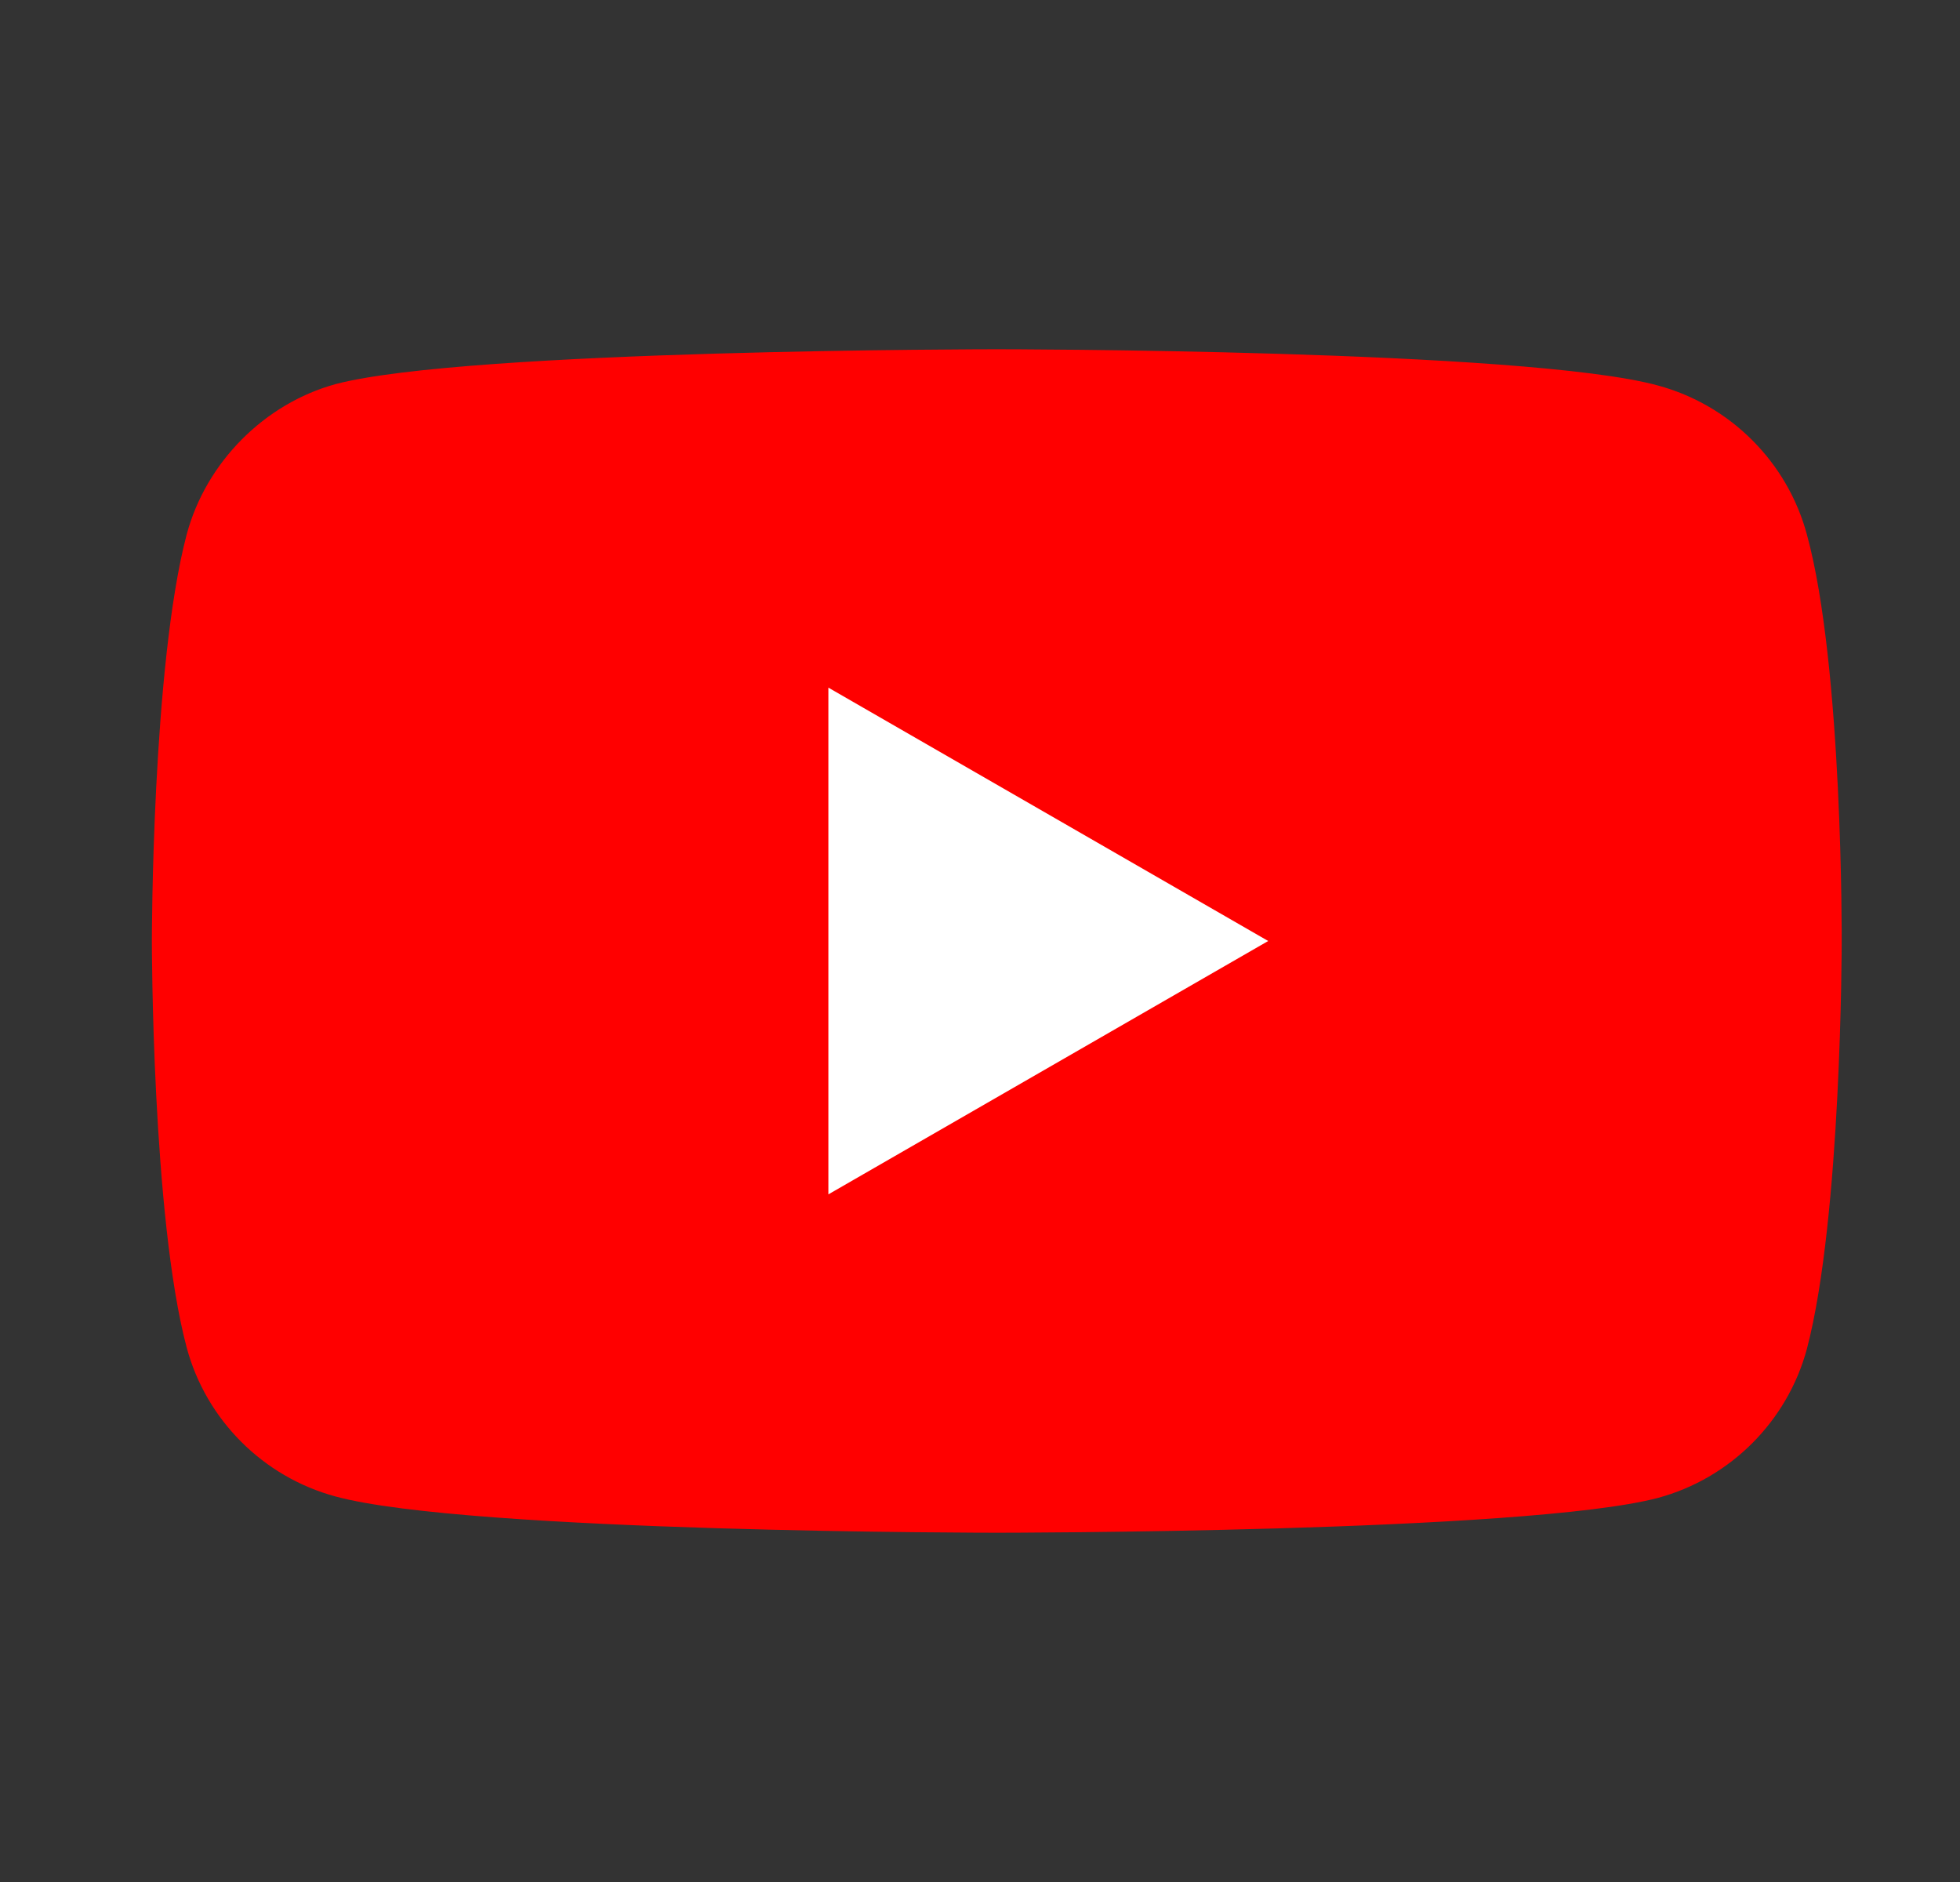
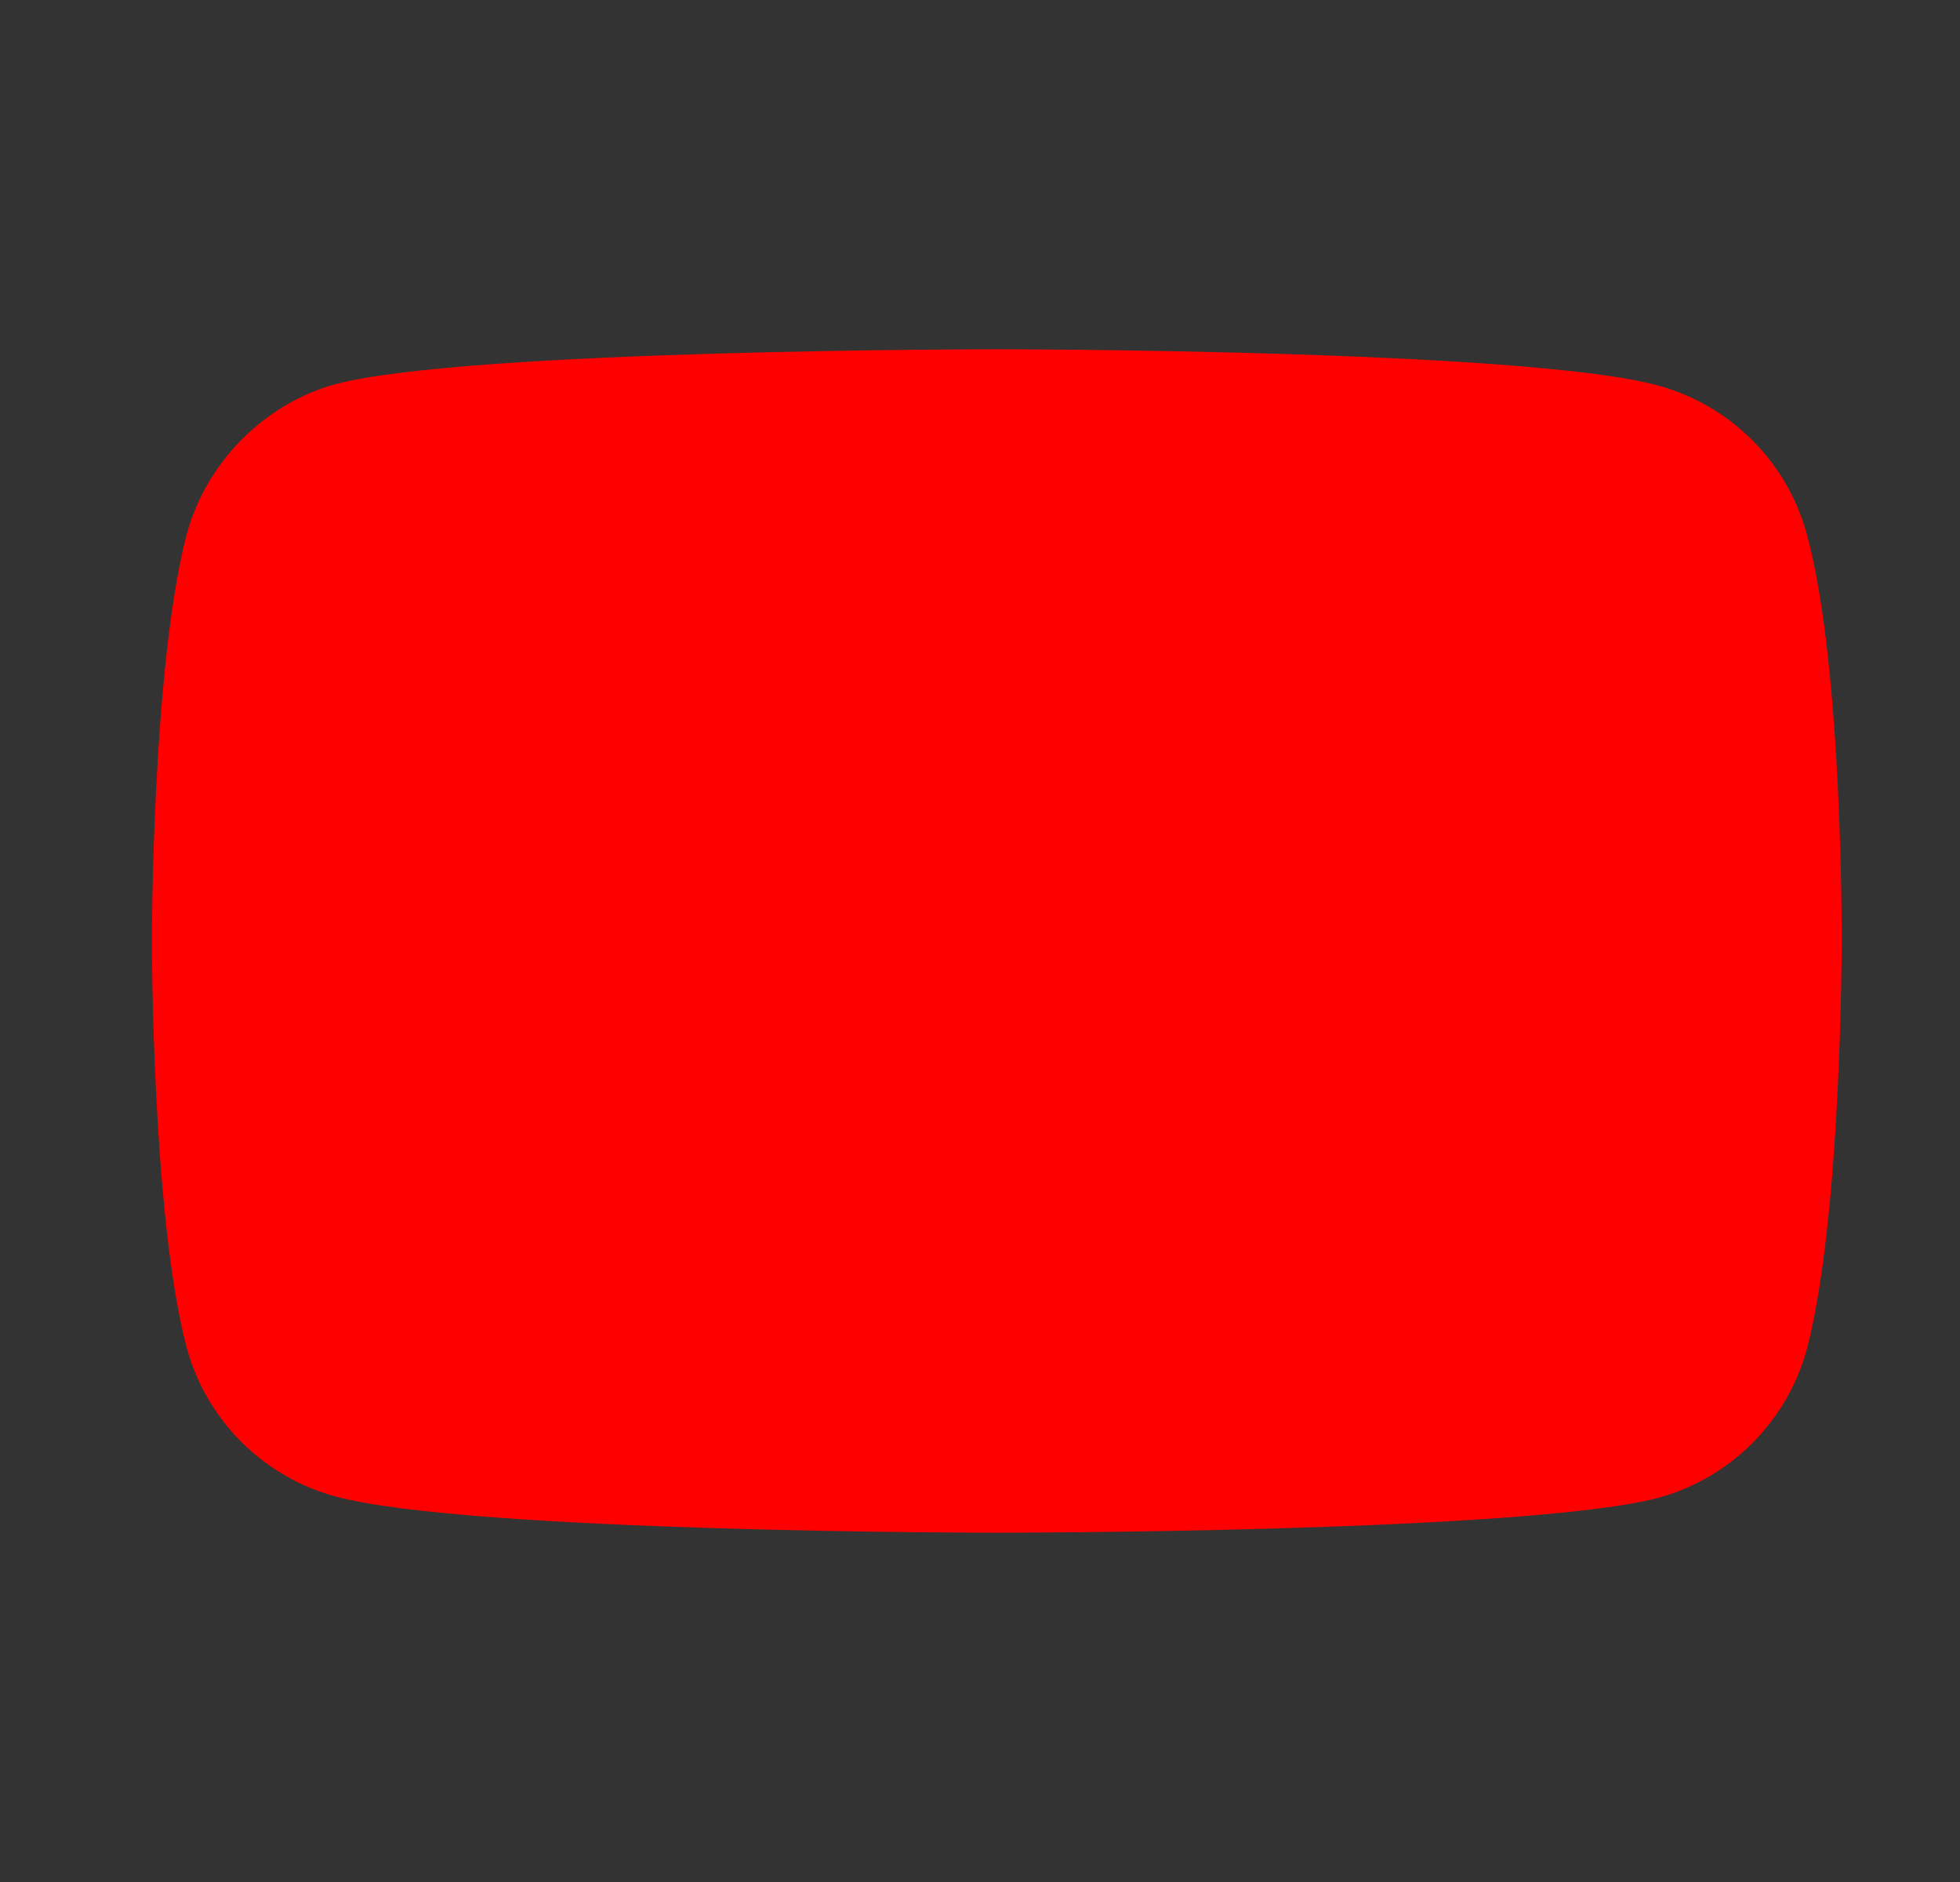
<svg xmlns="http://www.w3.org/2000/svg" width="25" height="24" viewBox="0 0 25 24" fill="none">
  <rect x="0" y="0" width="25" height="24" fill="#333333" stroke="none" />
  <path d="M23.047 6.816C22.798 5.892 22.07 5.165 21.147 4.916C19.461 4.454 12.714 4.454 12.714 4.454C12.714 4.454 5.967 4.454 4.281 4.898C3.375 5.147 2.629 5.892 2.381 6.816C1.937 8.502 1.937 12 1.937 12C1.937 12 1.937 15.515 2.381 17.184C2.629 18.108 3.357 18.835 4.281 19.084C5.985 19.546 12.714 19.546 12.714 19.546C12.714 19.546 19.461 19.546 21.147 19.102C22.07 18.853 22.798 18.125 23.047 17.202C23.491 15.515 23.491 12.018 23.491 12.018C23.491 12.018 23.509 8.502 23.047 6.816Z" fill="#FF0000" />
-   <path d="M10.566 15.231L16.176 12L10.566 8.769V15.231Z" fill="white" />
</svg>